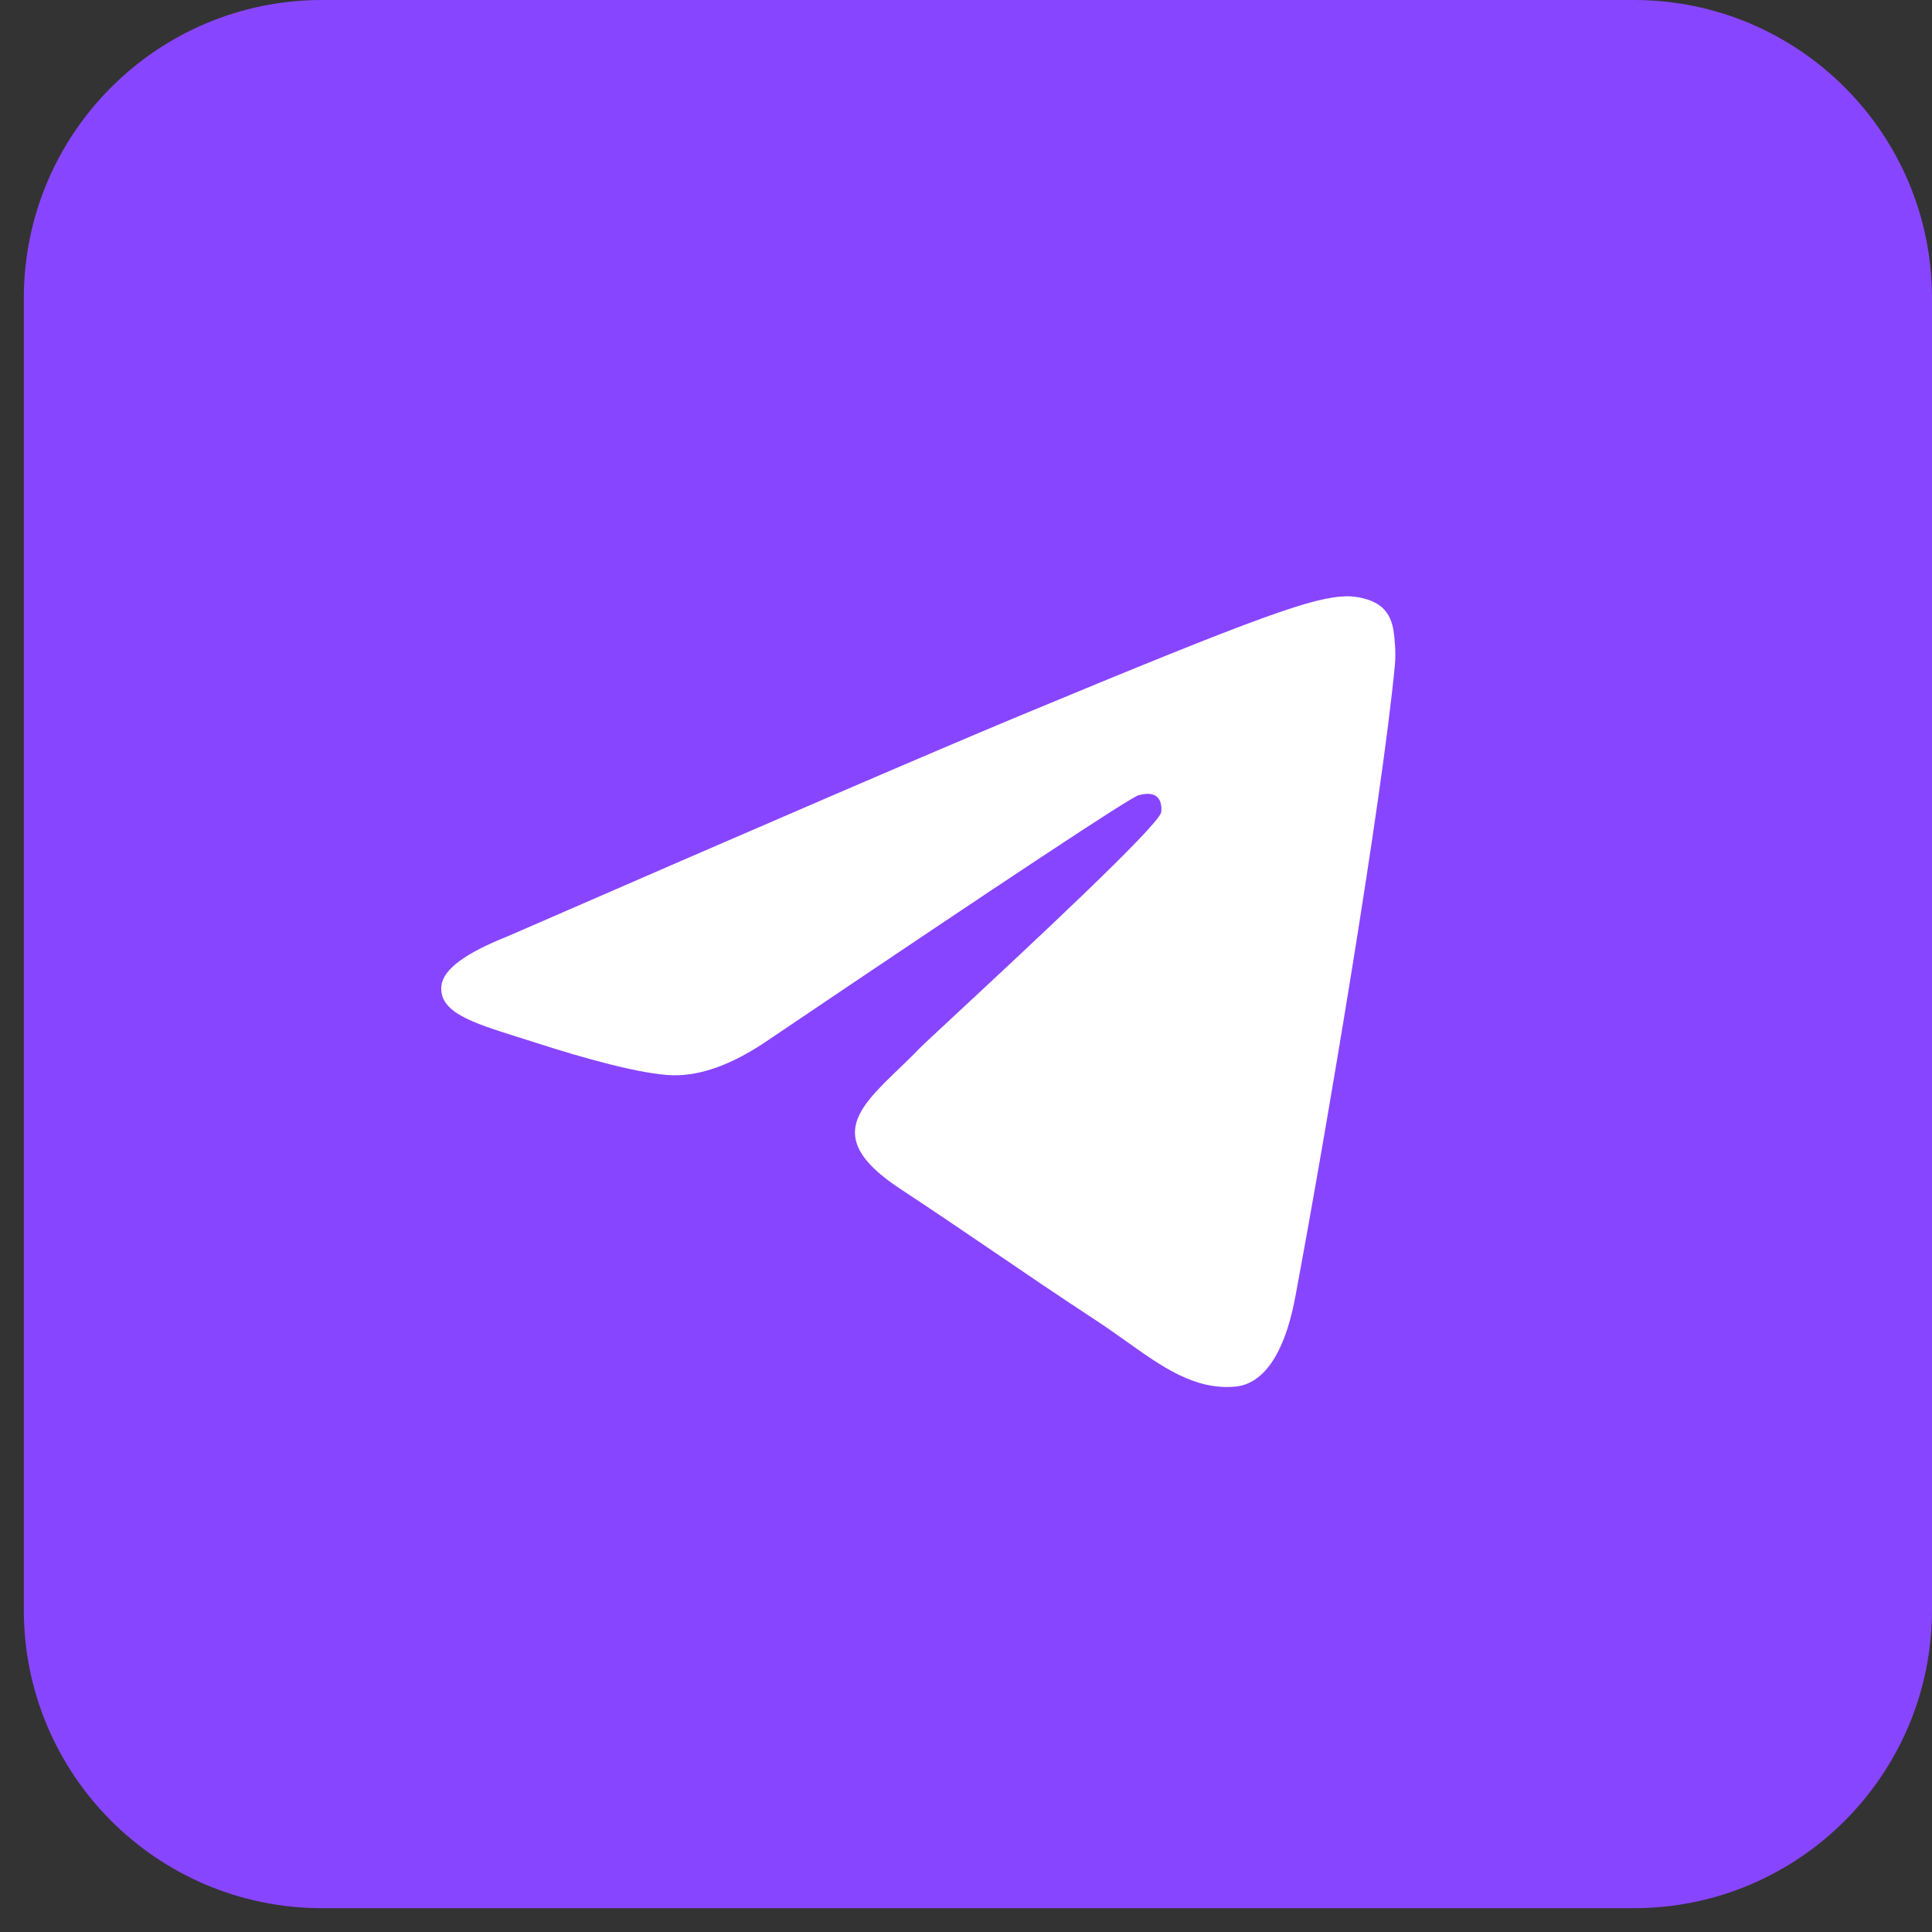
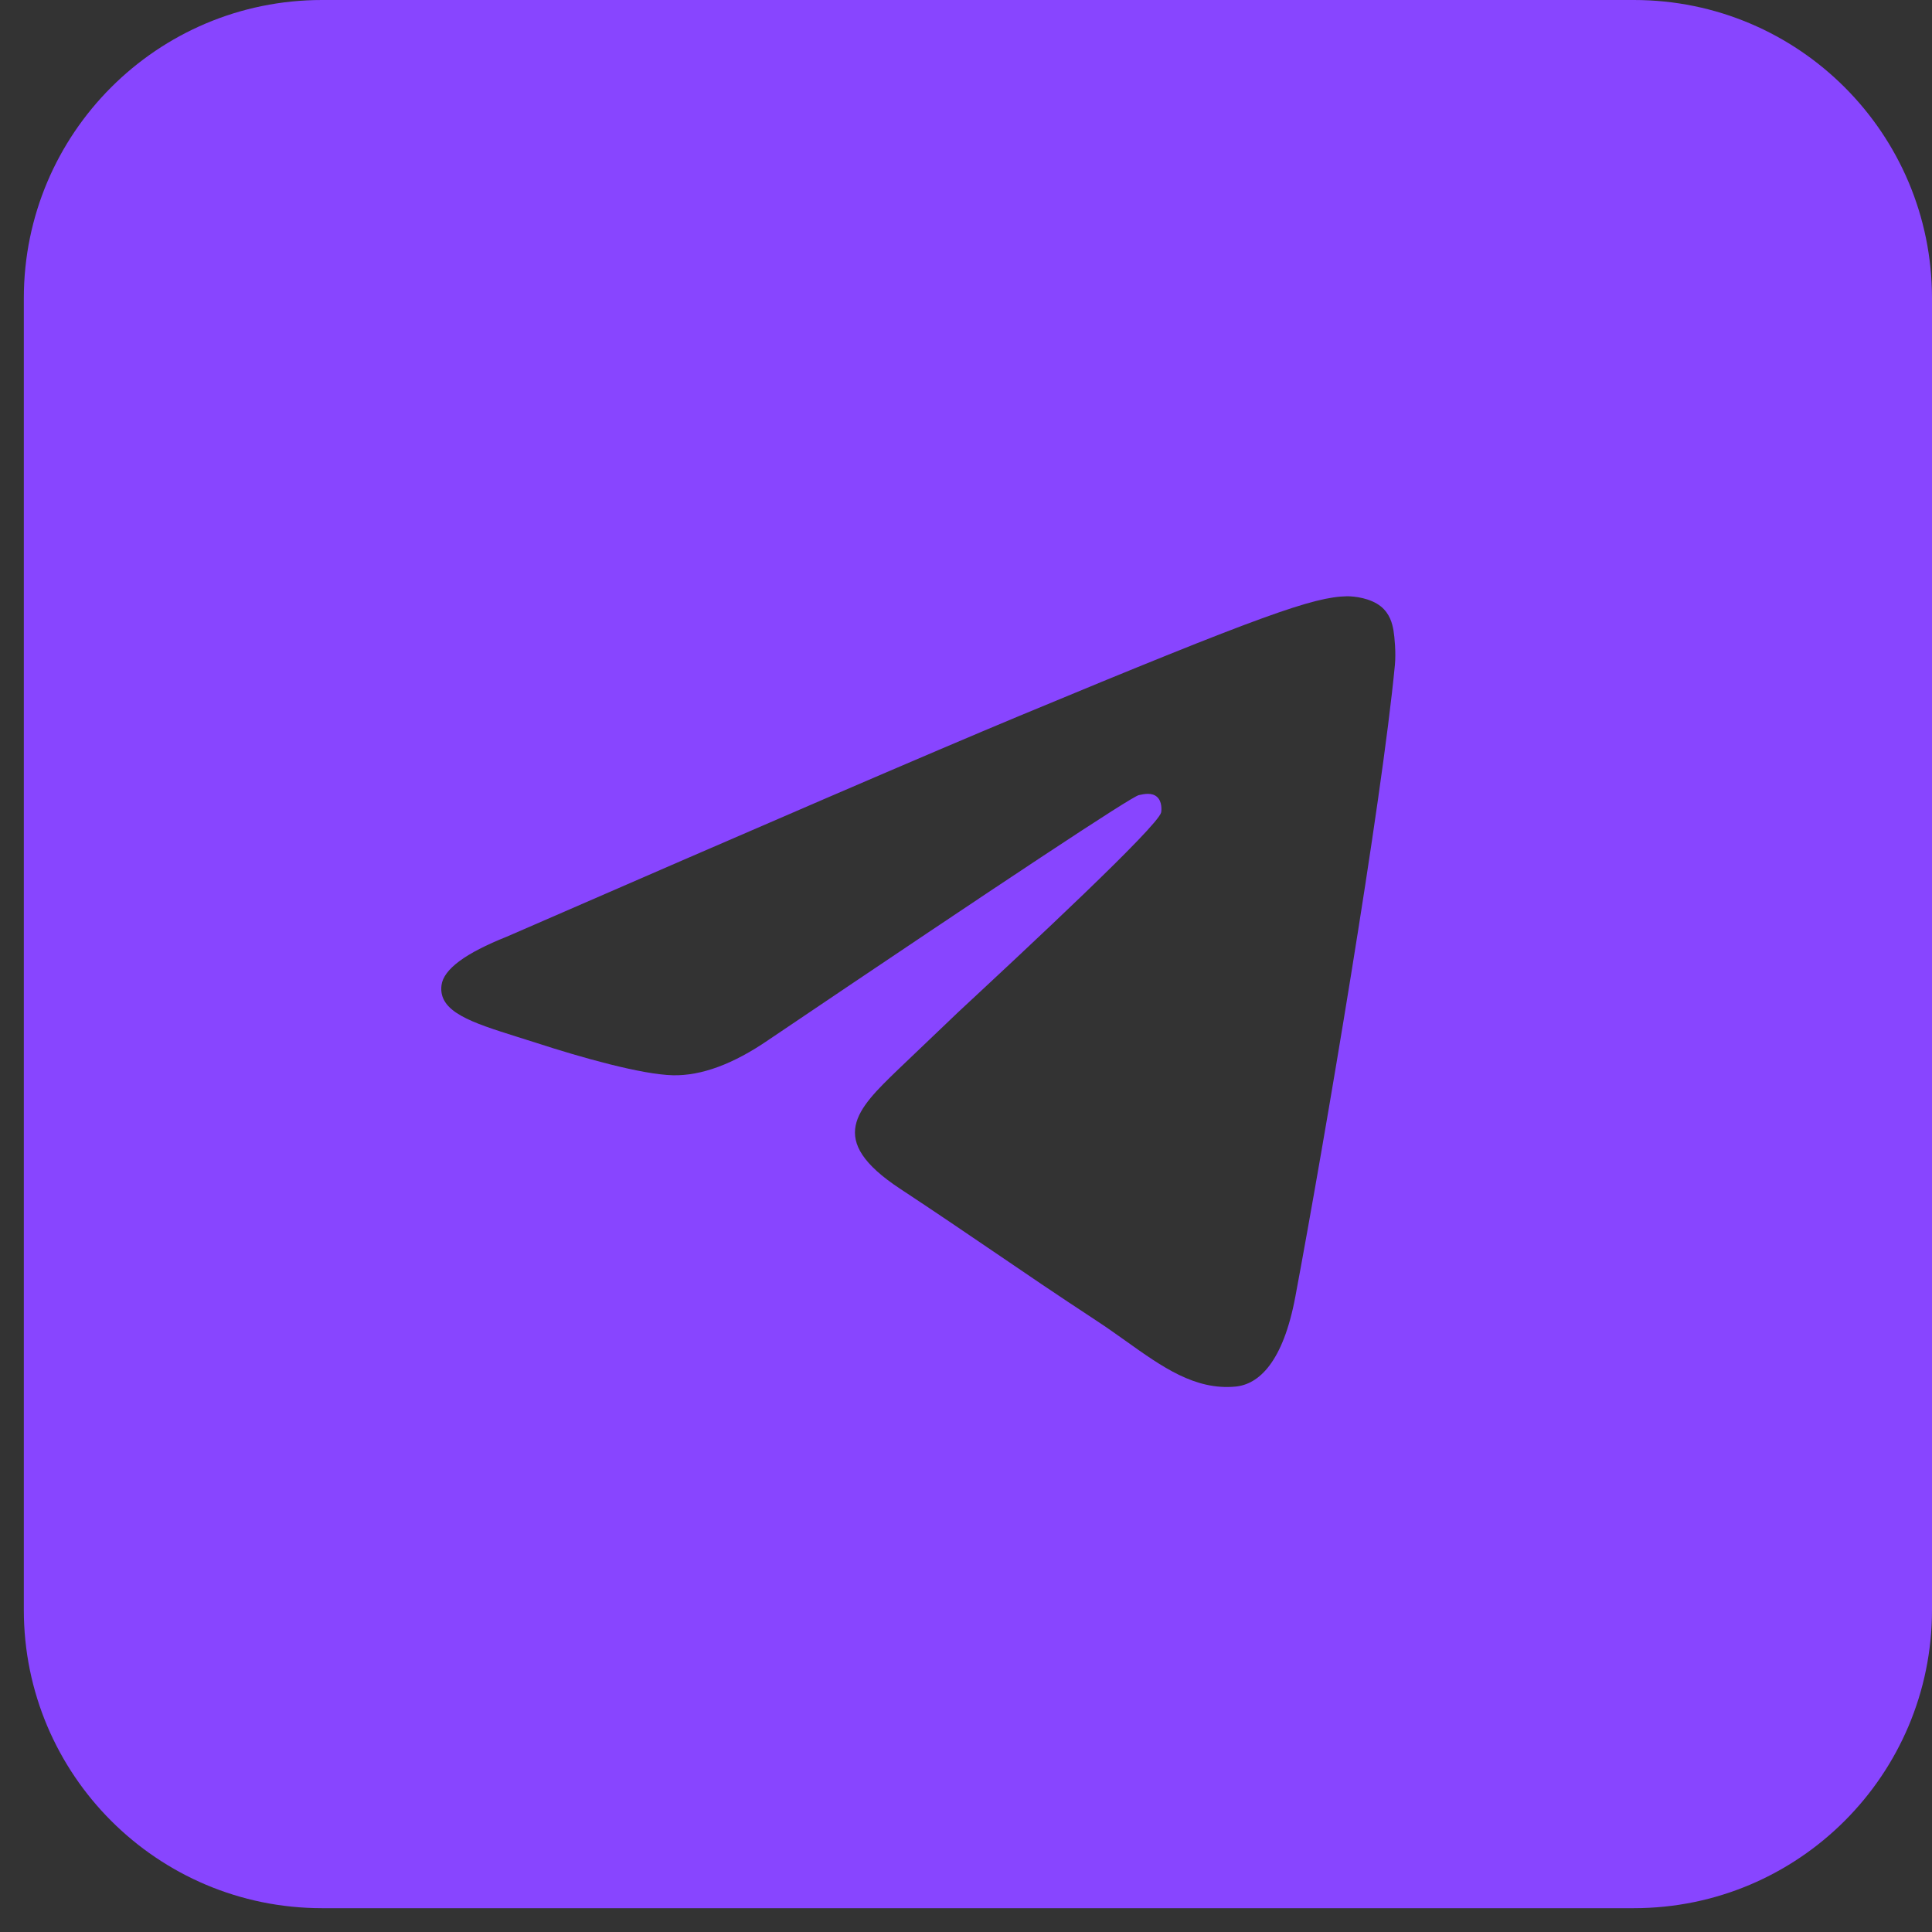
<svg xmlns="http://www.w3.org/2000/svg" width="27" height="27" viewBox="0 0 27 27" fill="none">
  <rect x="0" y="0" width="27" height="27" fill="#333333" stroke="none" />
-   <rect x="3.25" y="3.333" width="20.833" height="20.833" fill="white" />
-   <path fill-rule="evenodd" clip-rule="evenodd" d="M4.5 0H22.834C25.135 0 27 1.865 27 4.167V22.5C27 24.801 25.135 26.667 22.834 26.667H4.5C2.199 26.667 0.333 24.801 0.333 22.5V4.167C0.333 1.865 2.199 0 4.5 0ZM14.243 10.006C13.049 10.503 10.663 11.531 7.083 13.09C6.502 13.321 6.198 13.547 6.17 13.769C6.123 14.142 6.591 14.289 7.228 14.49C7.315 14.517 7.405 14.545 7.497 14.575C8.124 14.779 8.967 15.017 9.405 15.027C9.803 15.035 10.247 14.871 10.737 14.535C14.081 12.278 15.807 11.137 15.915 11.112C15.992 11.095 16.098 11.073 16.17 11.137C16.241 11.2 16.234 11.321 16.227 11.354C16.18 11.551 14.344 13.259 13.393 14.143C13.097 14.418 12.887 14.613 12.844 14.658C12.748 14.758 12.649 14.852 12.555 14.943C11.973 15.505 11.536 15.926 12.579 16.613C13.081 16.944 13.482 17.217 13.882 17.489C14.319 17.787 14.755 18.084 15.319 18.454C15.463 18.548 15.6 18.646 15.734 18.741C16.243 19.104 16.7 19.43 17.264 19.378C17.592 19.348 17.931 19.039 18.103 18.119C18.51 15.945 19.309 11.233 19.494 9.292C19.51 9.122 19.49 8.904 19.474 8.809C19.457 8.713 19.423 8.577 19.299 8.476C19.152 8.357 18.925 8.332 18.823 8.333C18.361 8.342 17.653 8.588 14.243 10.006Z" fill="#8845FF" />
+   <path fill-rule="evenodd" clip-rule="evenodd" d="M4.5 0H22.834C25.135 0 27 1.865 27 4.167V22.5C27 24.801 25.135 26.667 22.834 26.667H4.5C2.199 26.667 0.333 24.801 0.333 22.5V4.167C0.333 1.865 2.199 0 4.5 0ZM14.243 10.006C13.049 10.503 10.663 11.531 7.083 13.09C6.502 13.321 6.198 13.547 6.17 13.769C6.123 14.142 6.591 14.289 7.228 14.49C7.315 14.517 7.405 14.545 7.497 14.575C8.124 14.779 8.967 15.017 9.405 15.027C9.803 15.035 10.247 14.871 10.737 14.535C14.081 12.278 15.807 11.137 15.915 11.112C15.992 11.095 16.098 11.073 16.17 11.137C16.241 11.2 16.234 11.321 16.227 11.354C16.18 11.551 14.344 13.259 13.393 14.143C12.748 14.758 12.649 14.852 12.555 14.943C11.973 15.505 11.536 15.926 12.579 16.613C13.081 16.944 13.482 17.217 13.882 17.489C14.319 17.787 14.755 18.084 15.319 18.454C15.463 18.548 15.6 18.646 15.734 18.741C16.243 19.104 16.7 19.43 17.264 19.378C17.592 19.348 17.931 19.039 18.103 18.119C18.51 15.945 19.309 11.233 19.494 9.292C19.51 9.122 19.49 8.904 19.474 8.809C19.457 8.713 19.423 8.577 19.299 8.476C19.152 8.357 18.925 8.332 18.823 8.333C18.361 8.342 17.653 8.588 14.243 10.006Z" fill="#8845FF" />
</svg>